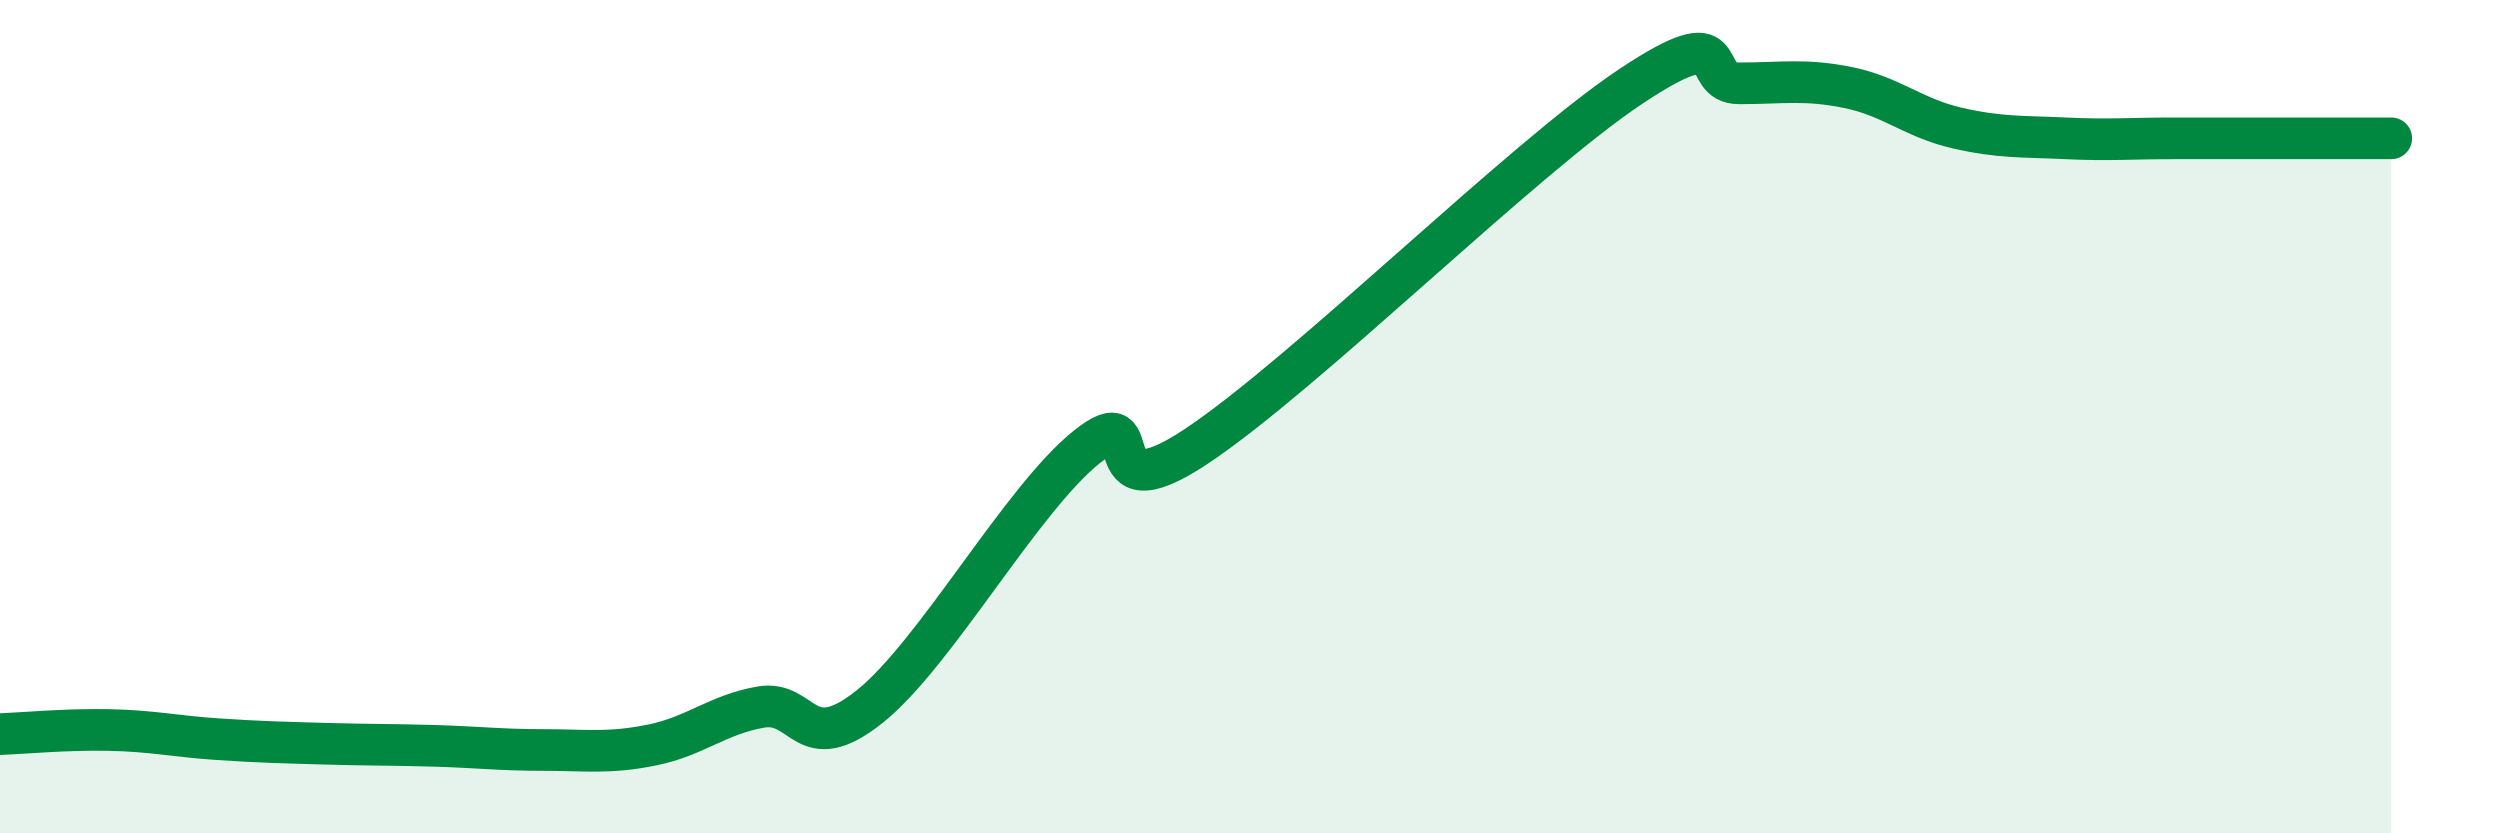
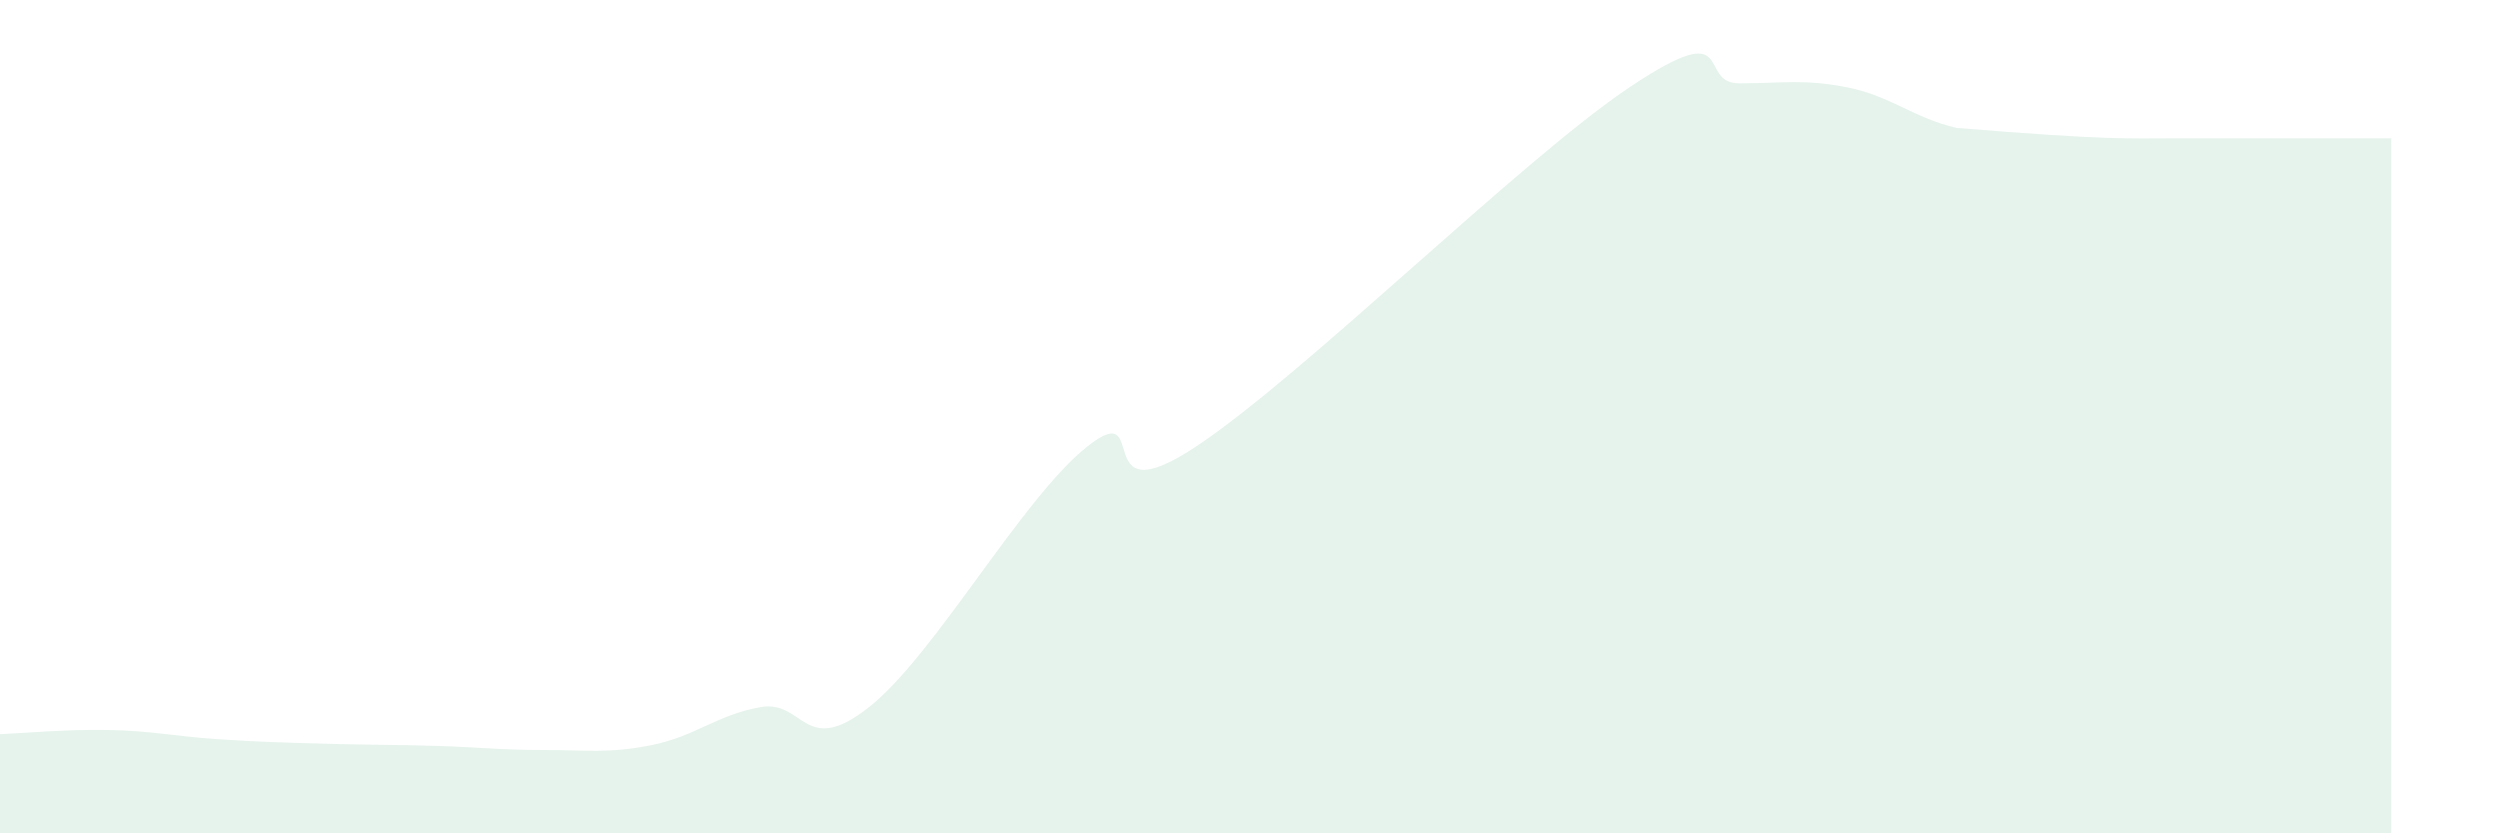
<svg xmlns="http://www.w3.org/2000/svg" width="60" height="20" viewBox="0 0 60 20">
-   <path d="M 0,17.62 C 0.52,17.6 1.57,17.5 2.61,17.52 C 3.65,17.54 4.18,17.67 5.22,17.74 C 6.26,17.81 6.79,17.82 7.83,17.85 C 8.87,17.88 9.39,17.87 10.43,17.9 C 11.47,17.93 12,18 13.04,18 C 14.08,18 14.61,18.09 15.65,17.88 C 16.69,17.67 17.22,17.15 18.26,16.97 C 19.3,16.79 19.3,18.21 20.87,16.96 C 22.44,15.71 24.52,11.97 26.09,10.72 C 27.66,9.47 26.09,12.45 28.7,10.72 C 31.31,8.99 36.52,3.82 39.13,2.08 C 41.74,0.34 40.7,2 41.74,2 C 42.78,2 43.31,1.89 44.35,2.1 C 45.39,2.31 45.92,2.83 46.96,3.07 C 48,3.31 48.53,3.27 49.57,3.32 C 50.61,3.37 51.13,3.32 52.17,3.32 C 53.21,3.32 53.74,3.32 54.78,3.32 C 55.82,3.32 56.87,3.32 57.39,3.32L57.39 20L0 20Z" fill="#008740" opacity="0.1" stroke-linecap="round" stroke-linejoin="round" />
-   <path d="M 0,17.62 C 0.52,17.6 1.57,17.5 2.61,17.52 C 3.65,17.54 4.18,17.67 5.22,17.74 C 6.26,17.81 6.79,17.82 7.83,17.85 C 8.87,17.88 9.39,17.87 10.43,17.9 C 11.47,17.93 12,18 13.04,18 C 14.08,18 14.61,18.09 15.65,17.88 C 16.69,17.67 17.22,17.15 18.26,16.97 C 19.3,16.79 19.3,18.21 20.87,16.96 C 22.44,15.71 24.52,11.97 26.09,10.72 C 27.66,9.47 26.09,12.45 28.7,10.72 C 31.31,8.99 36.52,3.82 39.13,2.08 C 41.74,0.34 40.7,2 41.74,2 C 42.78,2 43.31,1.89 44.35,2.1 C 45.39,2.31 45.92,2.83 46.96,3.07 C 48,3.31 48.53,3.27 49.57,3.32 C 50.61,3.37 51.13,3.32 52.17,3.32 C 53.21,3.32 53.74,3.32 54.78,3.32 C 55.82,3.32 56.87,3.32 57.39,3.32" stroke="#008740" stroke-width="1" fill="none" stroke-linecap="round" stroke-linejoin="round" />
+   <path d="M 0,17.62 C 0.52,17.6 1.57,17.5 2.61,17.52 C 3.65,17.54 4.18,17.67 5.22,17.74 C 6.26,17.81 6.79,17.82 7.83,17.85 C 8.87,17.88 9.39,17.87 10.43,17.9 C 11.47,17.93 12,18 13.04,18 C 14.08,18 14.61,18.09 15.65,17.88 C 16.69,17.67 17.22,17.15 18.26,16.97 C 19.3,16.79 19.3,18.21 20.87,16.96 C 22.44,15.71 24.52,11.97 26.09,10.72 C 27.66,9.47 26.09,12.45 28.7,10.72 C 31.31,8.99 36.52,3.82 39.13,2.08 C 41.74,0.34 40.7,2 41.74,2 C 42.78,2 43.31,1.89 44.35,2.1 C 45.39,2.31 45.92,2.83 46.96,3.07 C 50.61,3.37 51.13,3.32 52.17,3.32 C 53.21,3.32 53.74,3.32 54.78,3.32 C 55.82,3.32 56.87,3.32 57.39,3.32L57.39 20L0 20Z" fill="#008740" opacity="0.1" stroke-linecap="round" stroke-linejoin="round" />
</svg>